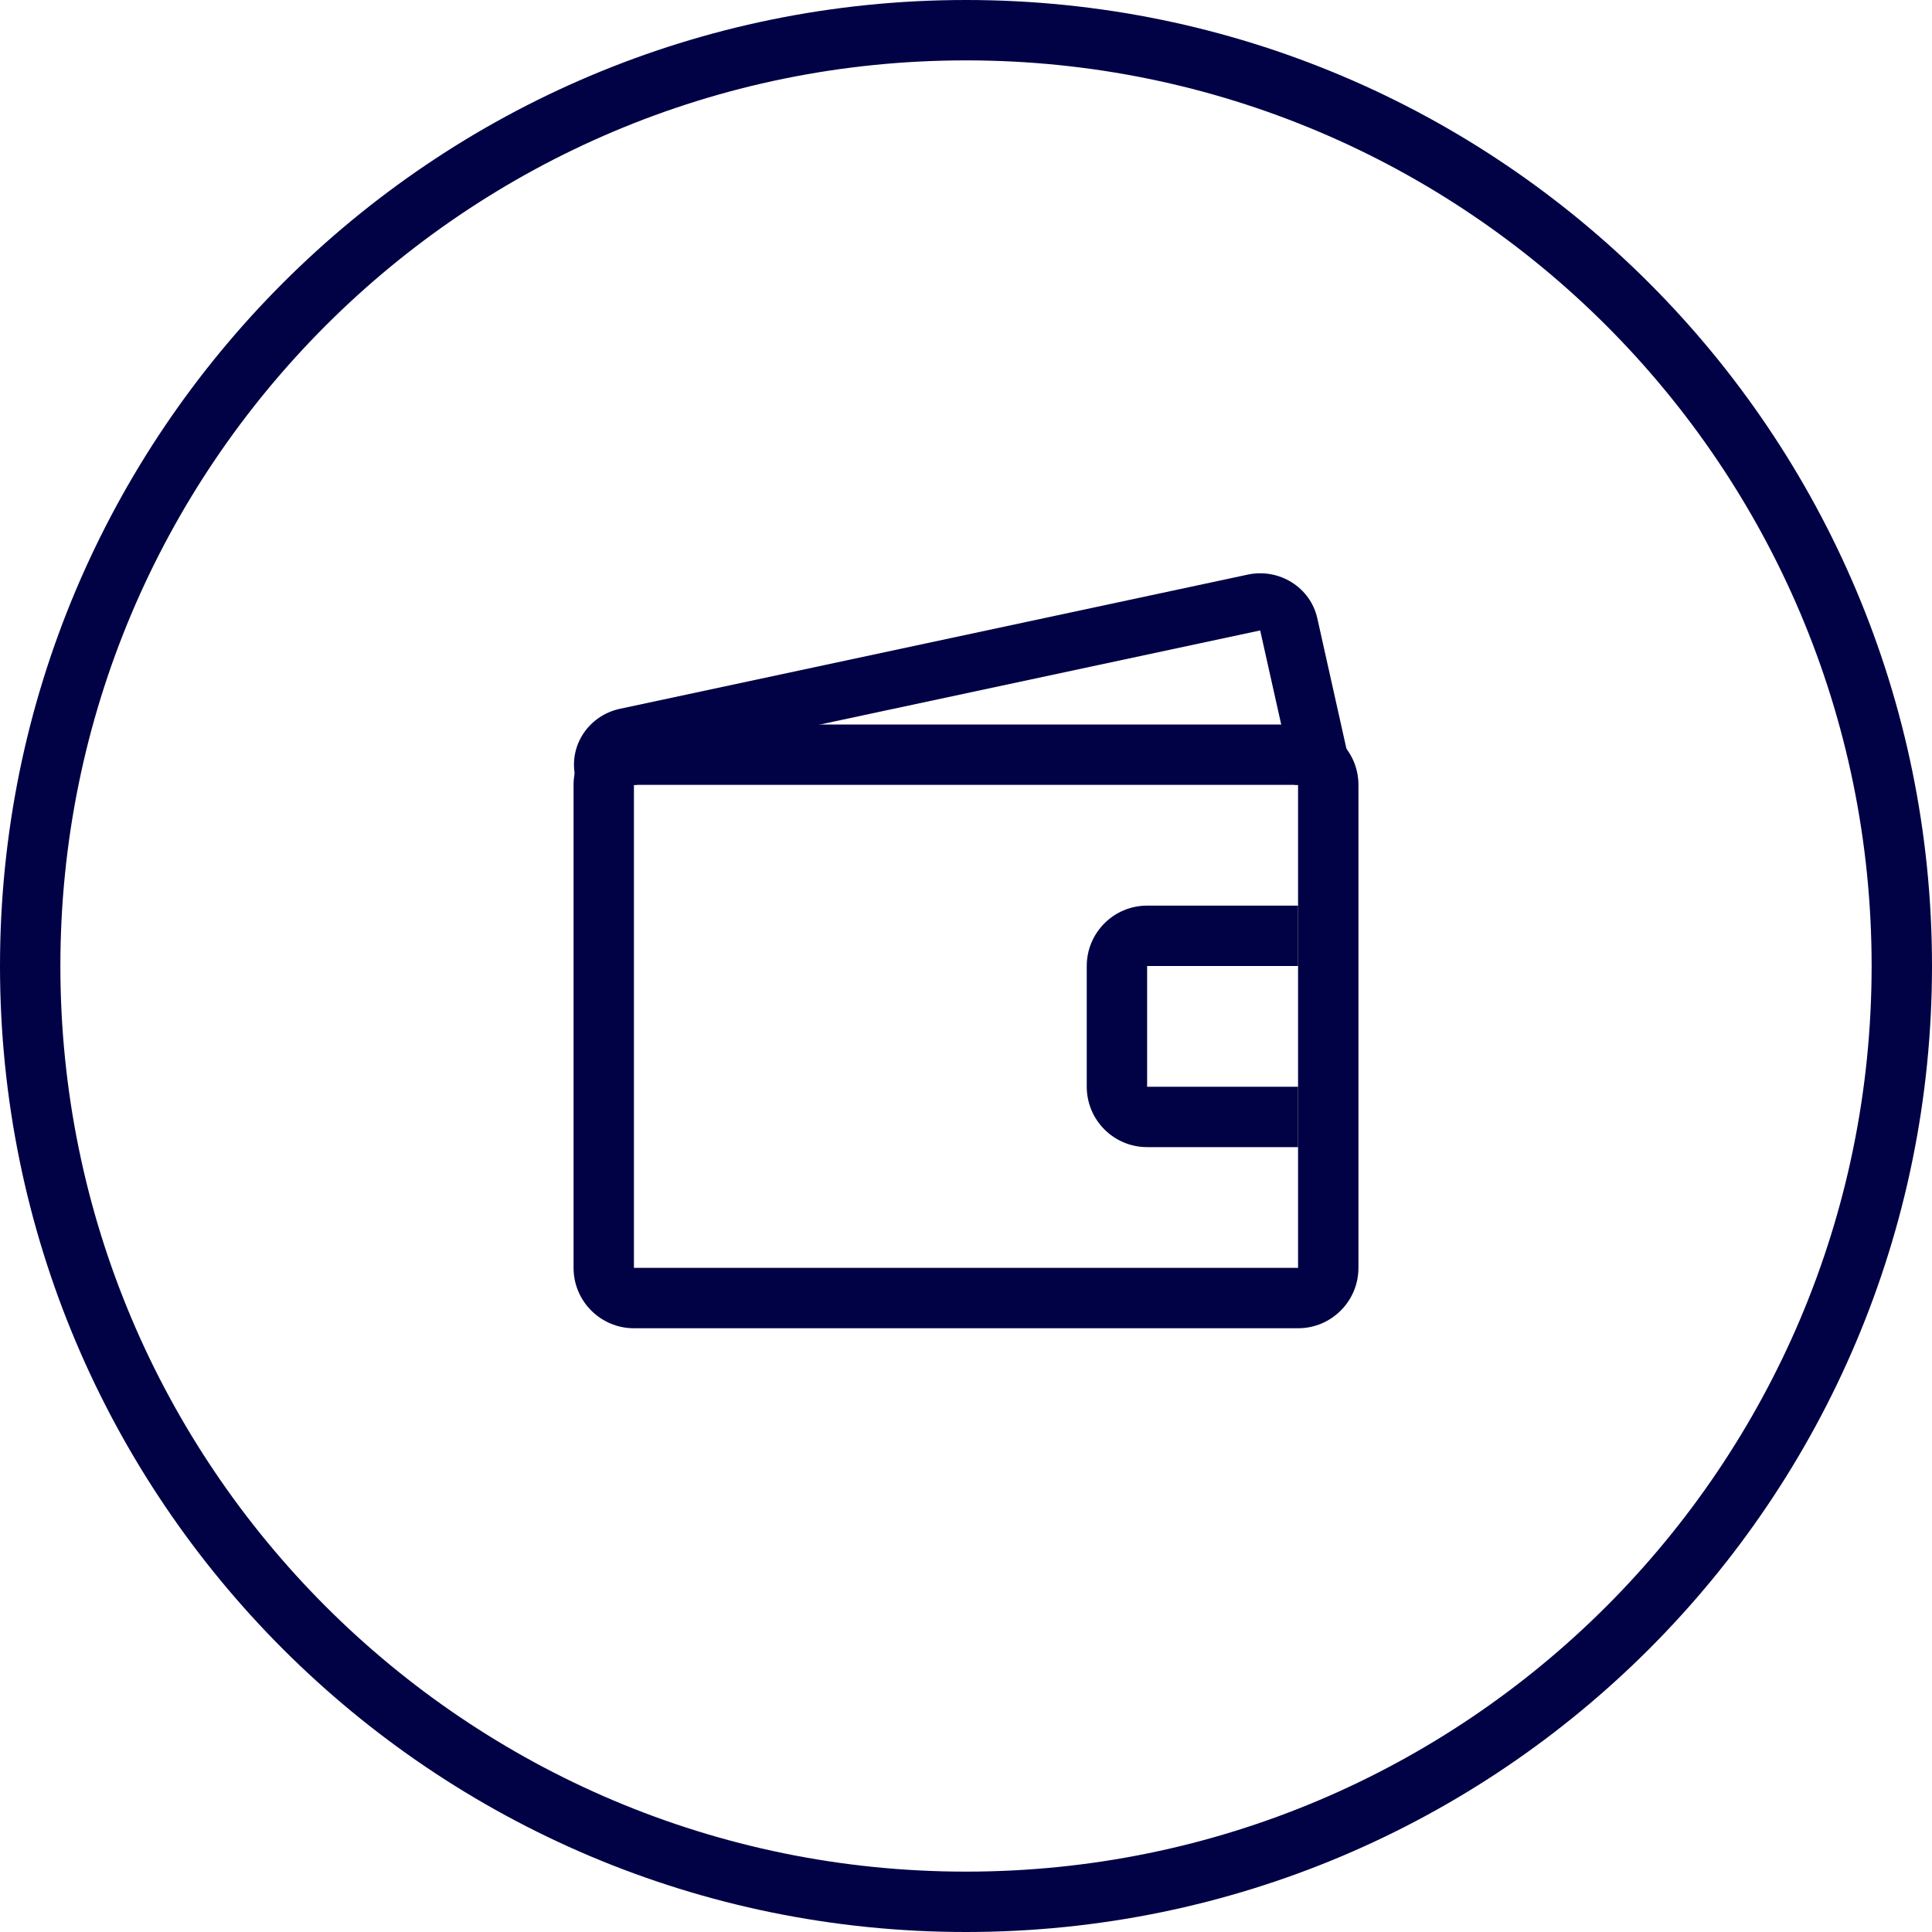
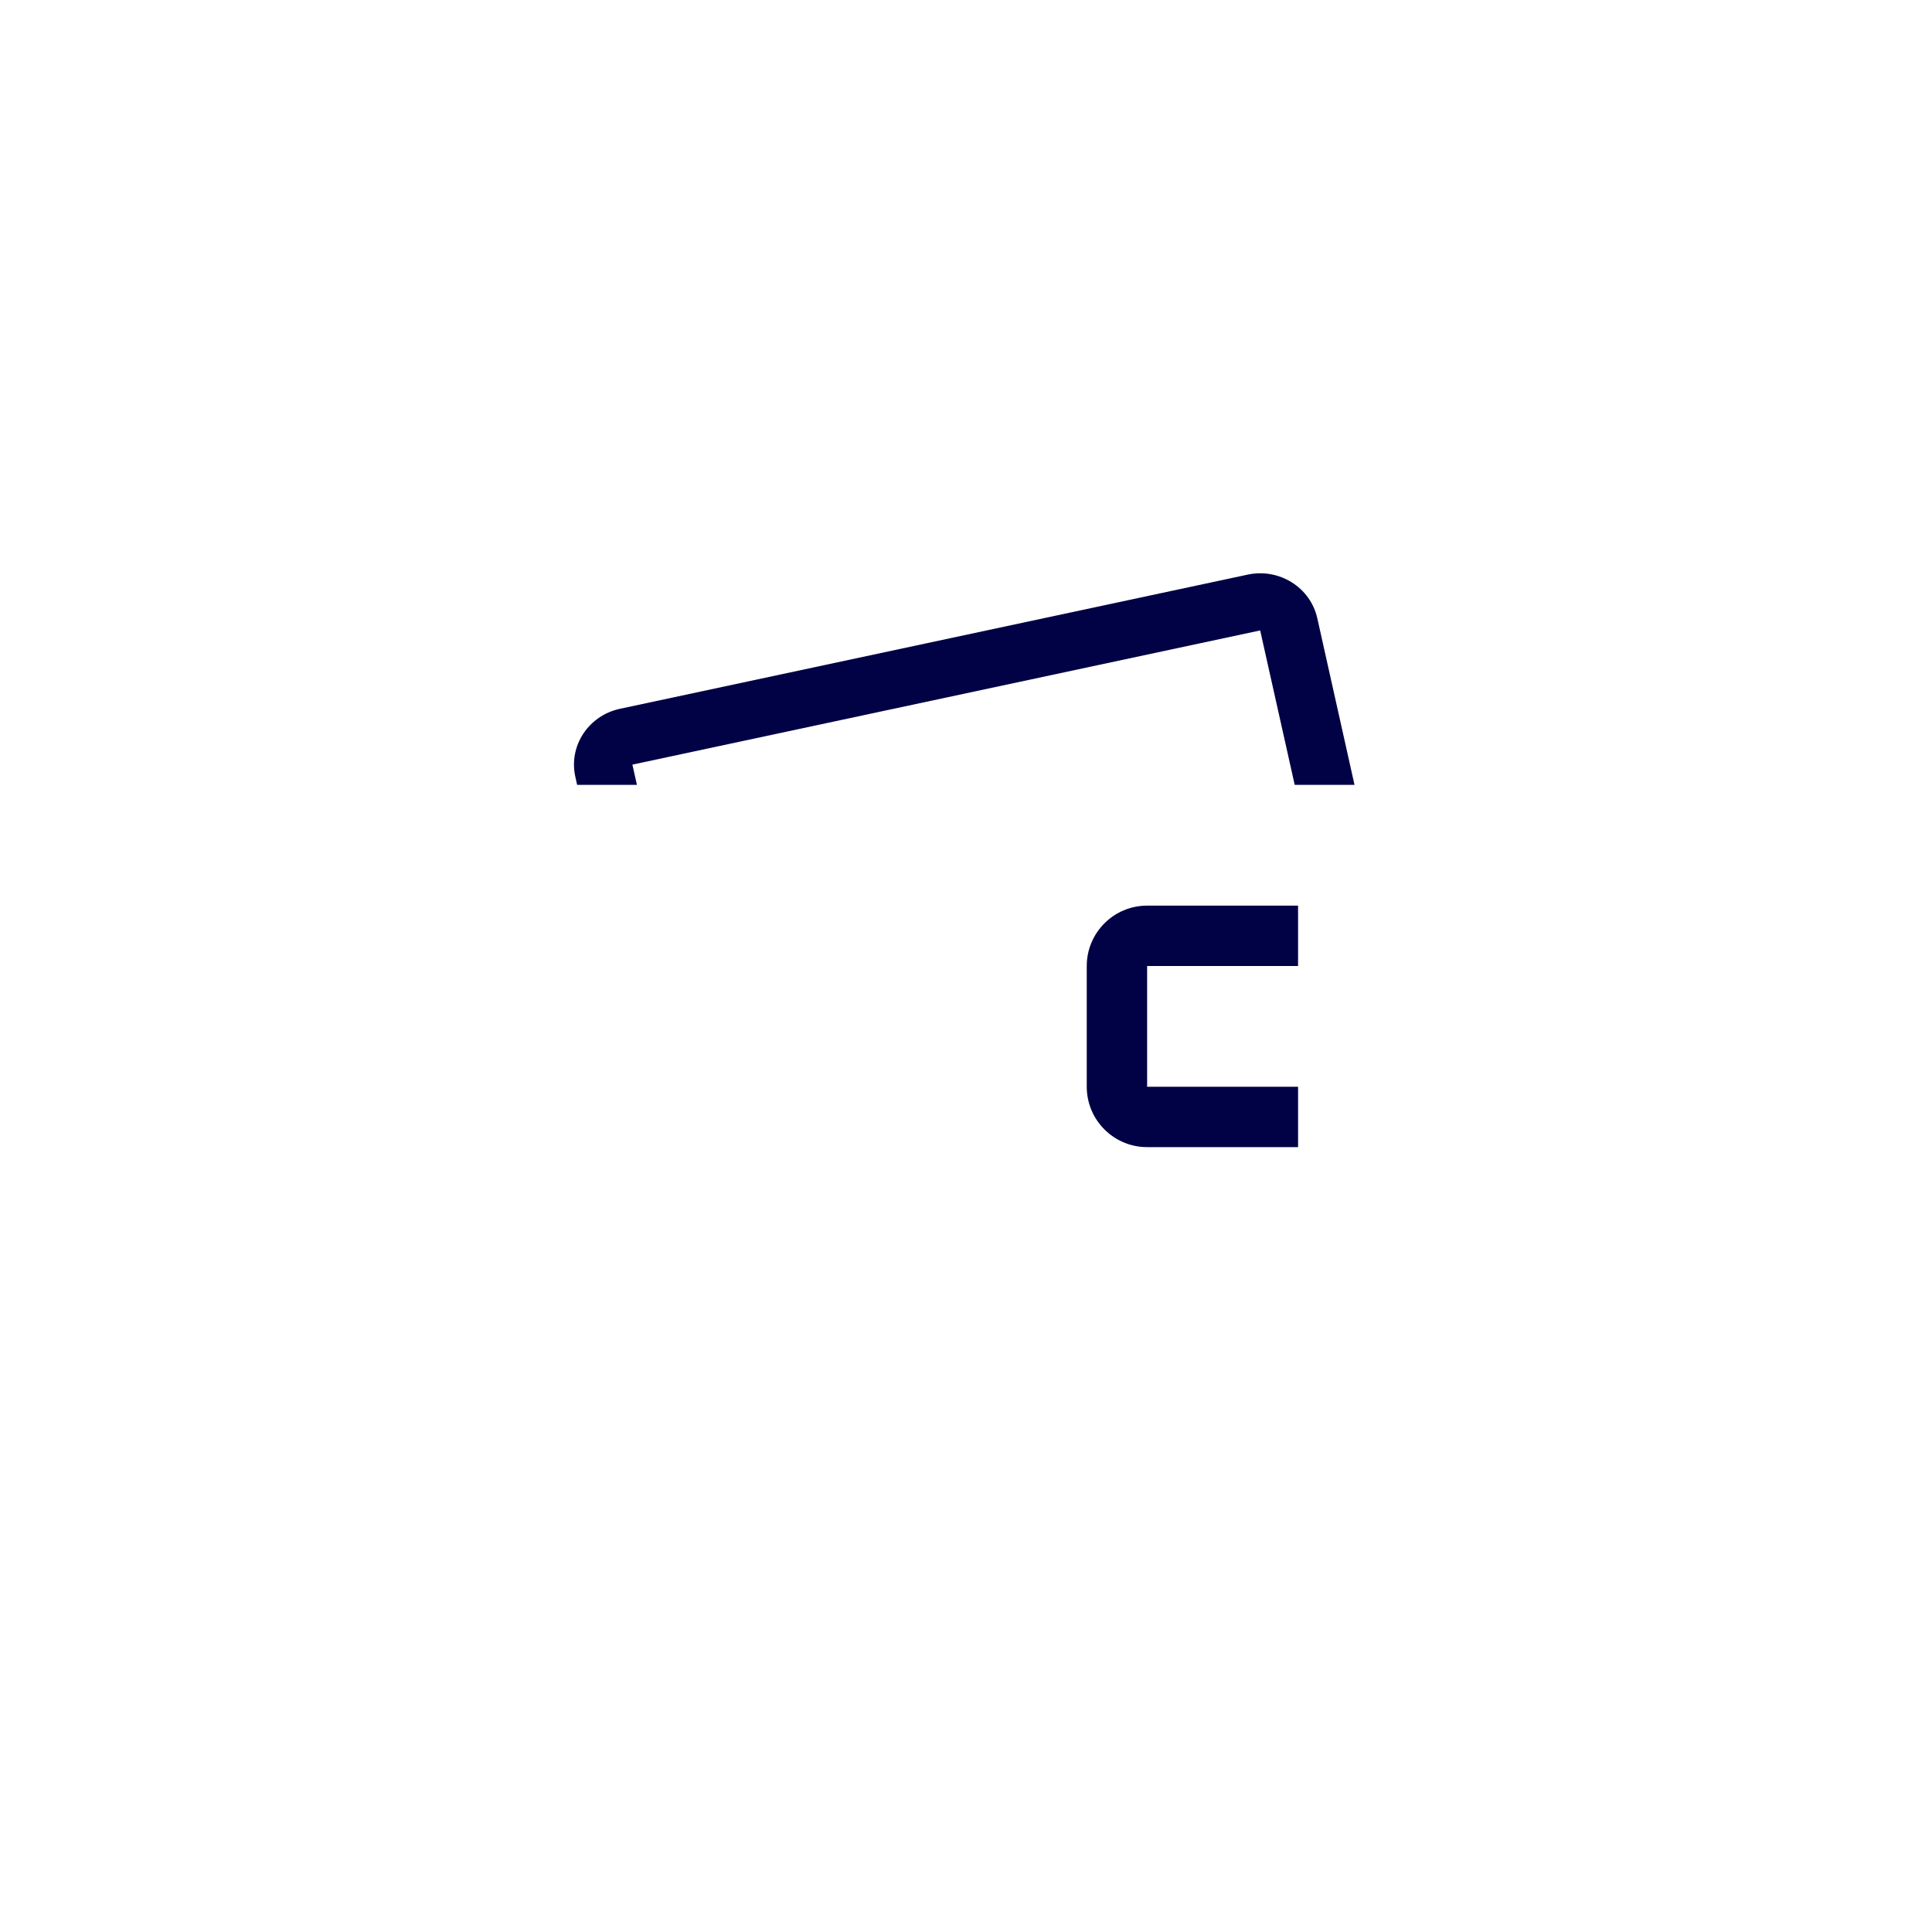
<svg xmlns="http://www.w3.org/2000/svg" version="1.1" id="Capa_1" x="0px" y="0px" width="512px" height="512px" viewBox="0 0 64 64" style="enable-background:new 0 0 64 64;" xml:space="preserve">
  <g>
    <g>
      <g id="circle_75_">
        <g>
-           <path d="M32,0C14.328,0,0,14.327,0,32s14.328,32,32,32c17.673,0,32-14.327,32-32S49.673,0,32,0z M32,62C15.432,62,2,48.568,2,32      C2,15.432,15.432,2,32,2c16.568,0,30,13.432,30,30C62,48.568,48.568,62,32,62z" fill="#000245" />
-         </g>
+           </g>
      </g>
      <g id="Rounded_Rectangle_20_2_">
        <g>
-           <path d="M43,24H21c-1.104,0-2,0.896-2,2v16c0,1.104,0.896,2,2,2h22c1.104,0,2-0.896,2-2V26C45,24.896,44.105,24,43,24z M43,42      H21V26h22V42z" fill="#000245" />
-         </g>
+           </g>
      </g>
      <g id="Rounded_Rectangle_20_copy">
        <g>
          <path d="M19.118,26h1.981l-0.15-0.671l20.796-4.445L42.889,26h1.981l-1.233-5.521c-0.229-1.021-1.261-1.667-2.305-1.444      L20.536,23.48c-1.044,0.224-1.706,1.232-1.477,2.253L19.118,26z" fill="#000245" />
        </g>
      </g>
      <g id="Rounded_Rectangle_22">
        <g>
          <path d="M43,36h-5v-4h5v-2h-5c-1.104,0-2,0.896-2,2v4c0,1.104,0.896,2,2,2h5V36z" fill="#000245" />
        </g>
      </g>
    </g>
  </g>
  <g>
</g>
  <g>
</g>
  <g>
</g>
  <g>
</g>
  <g>
</g>
  <g>
</g>
  <g>
</g>
  <g>
</g>
  <g>
</g>
  <g>
</g>
  <g>
</g>
  <g>
</g>
  <g>
</g>
  <g>
</g>
  <g>
</g>
</svg>